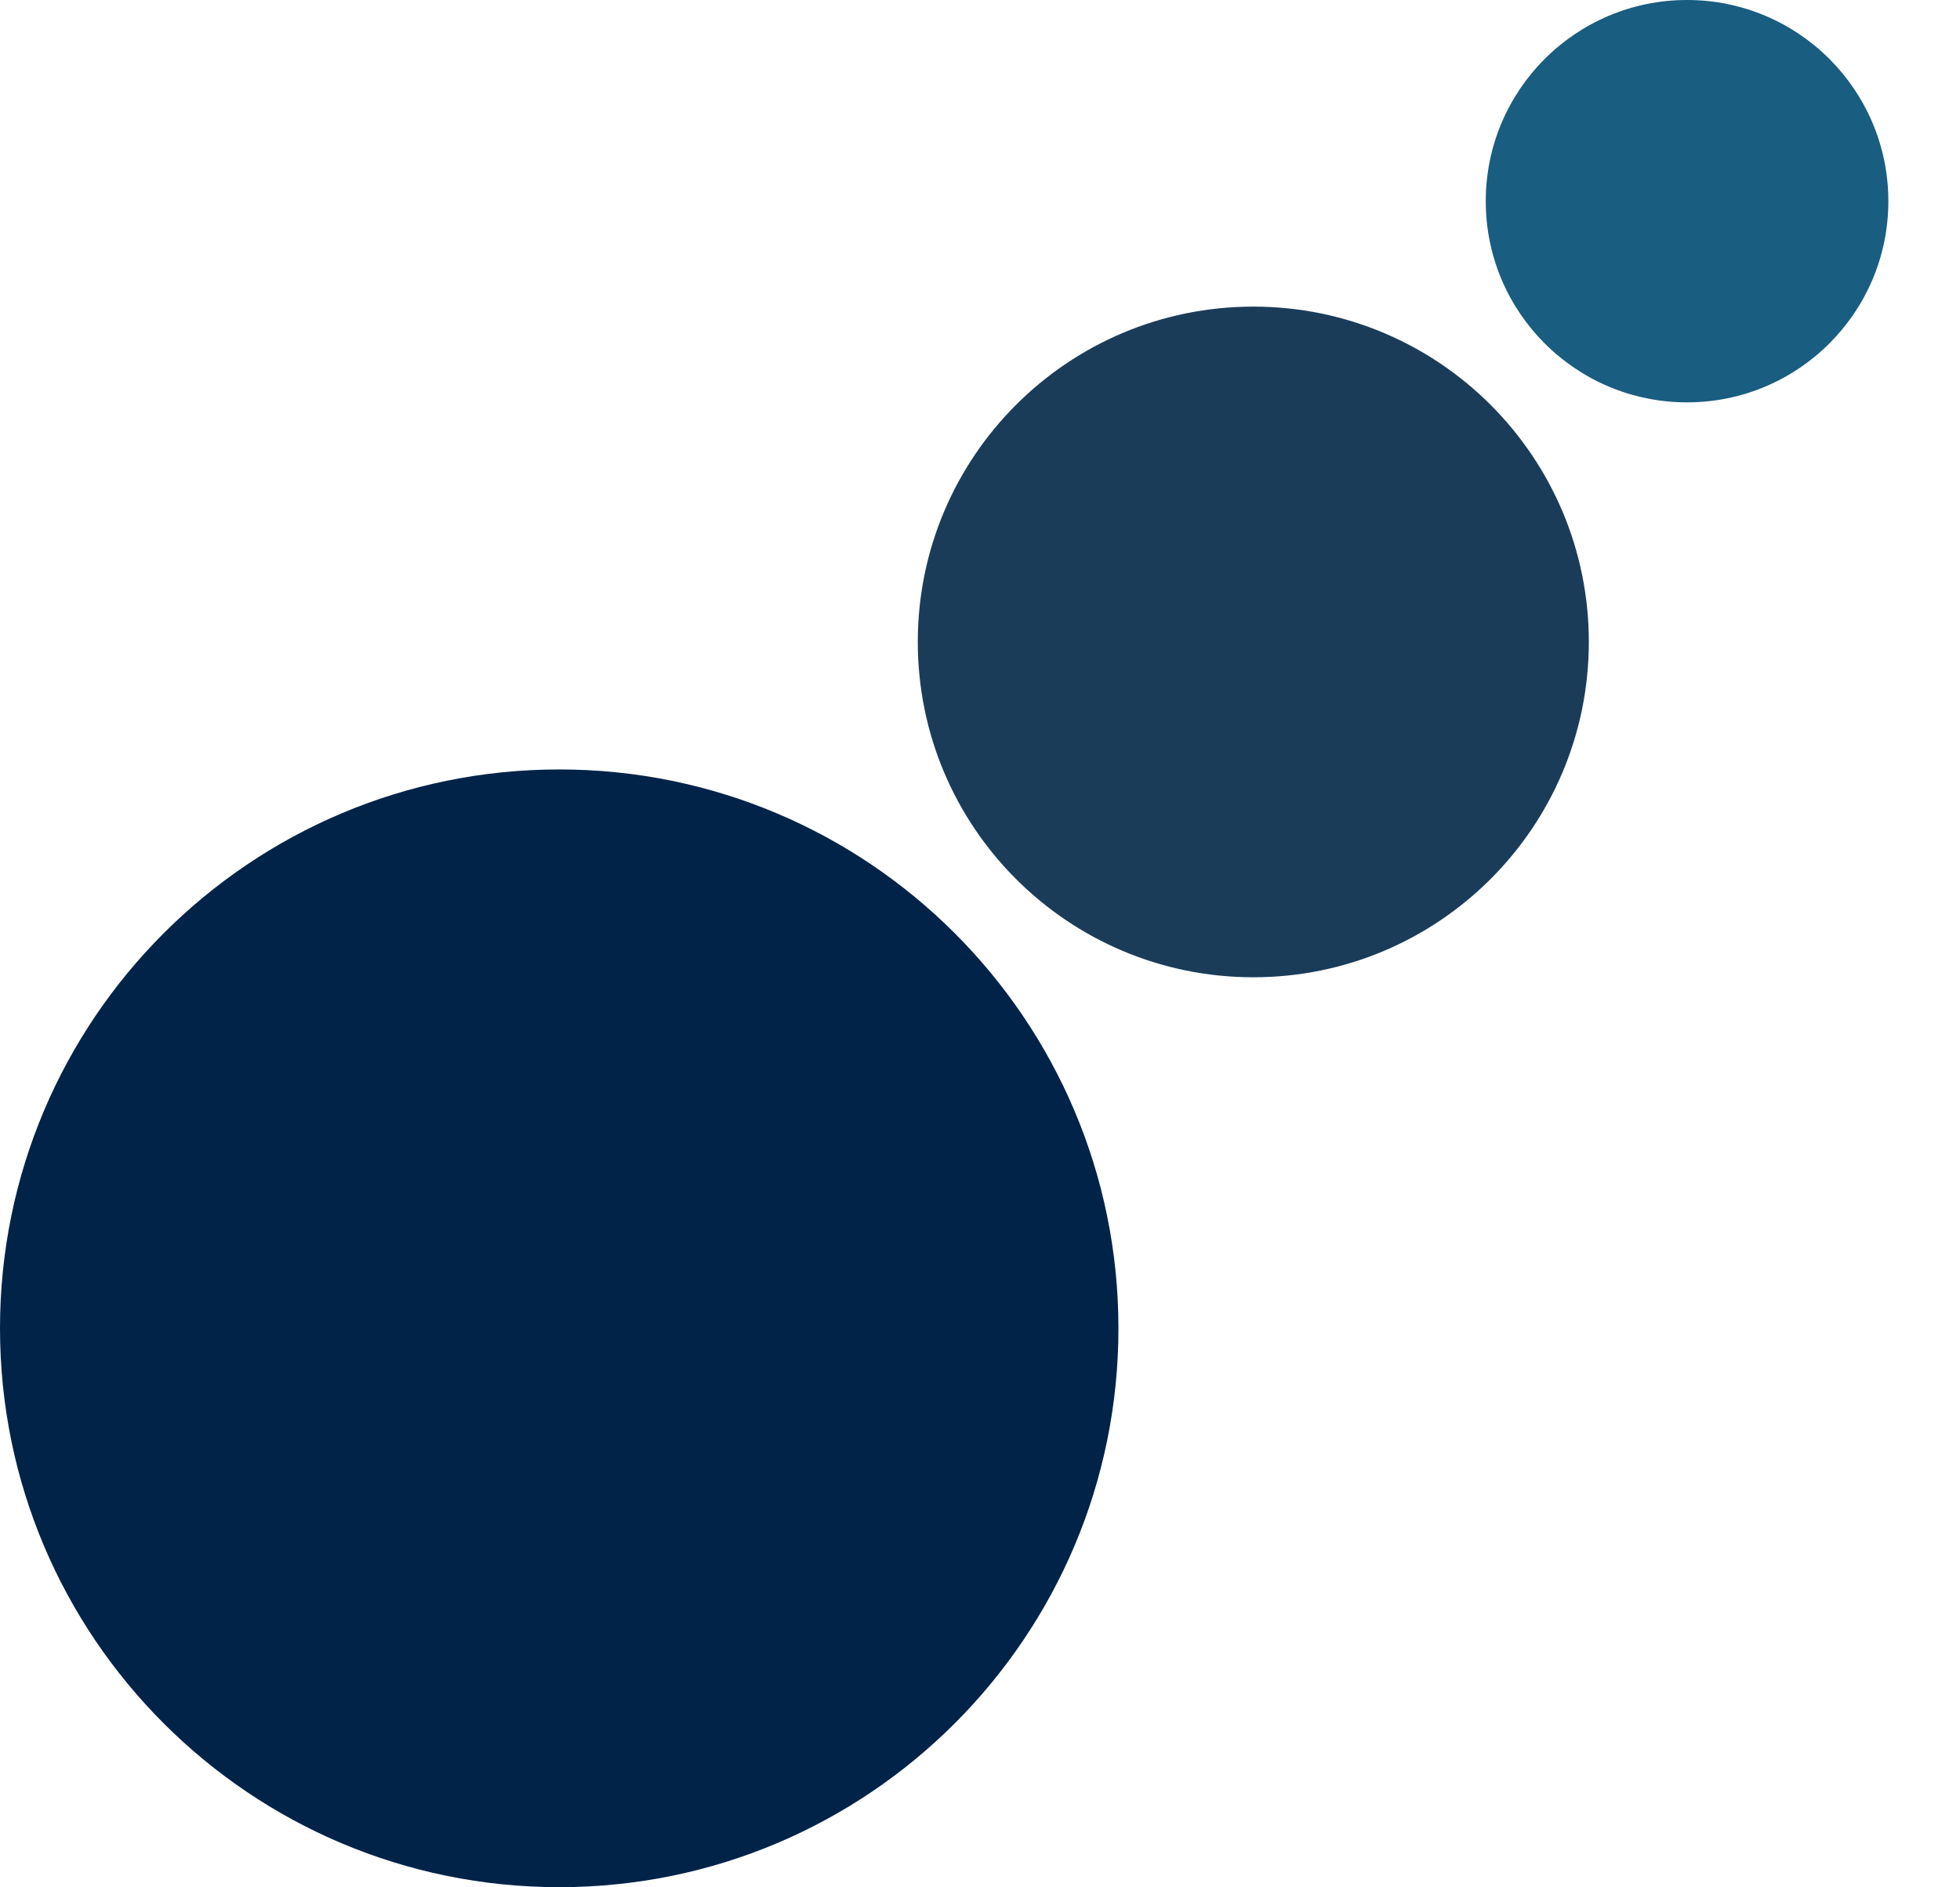
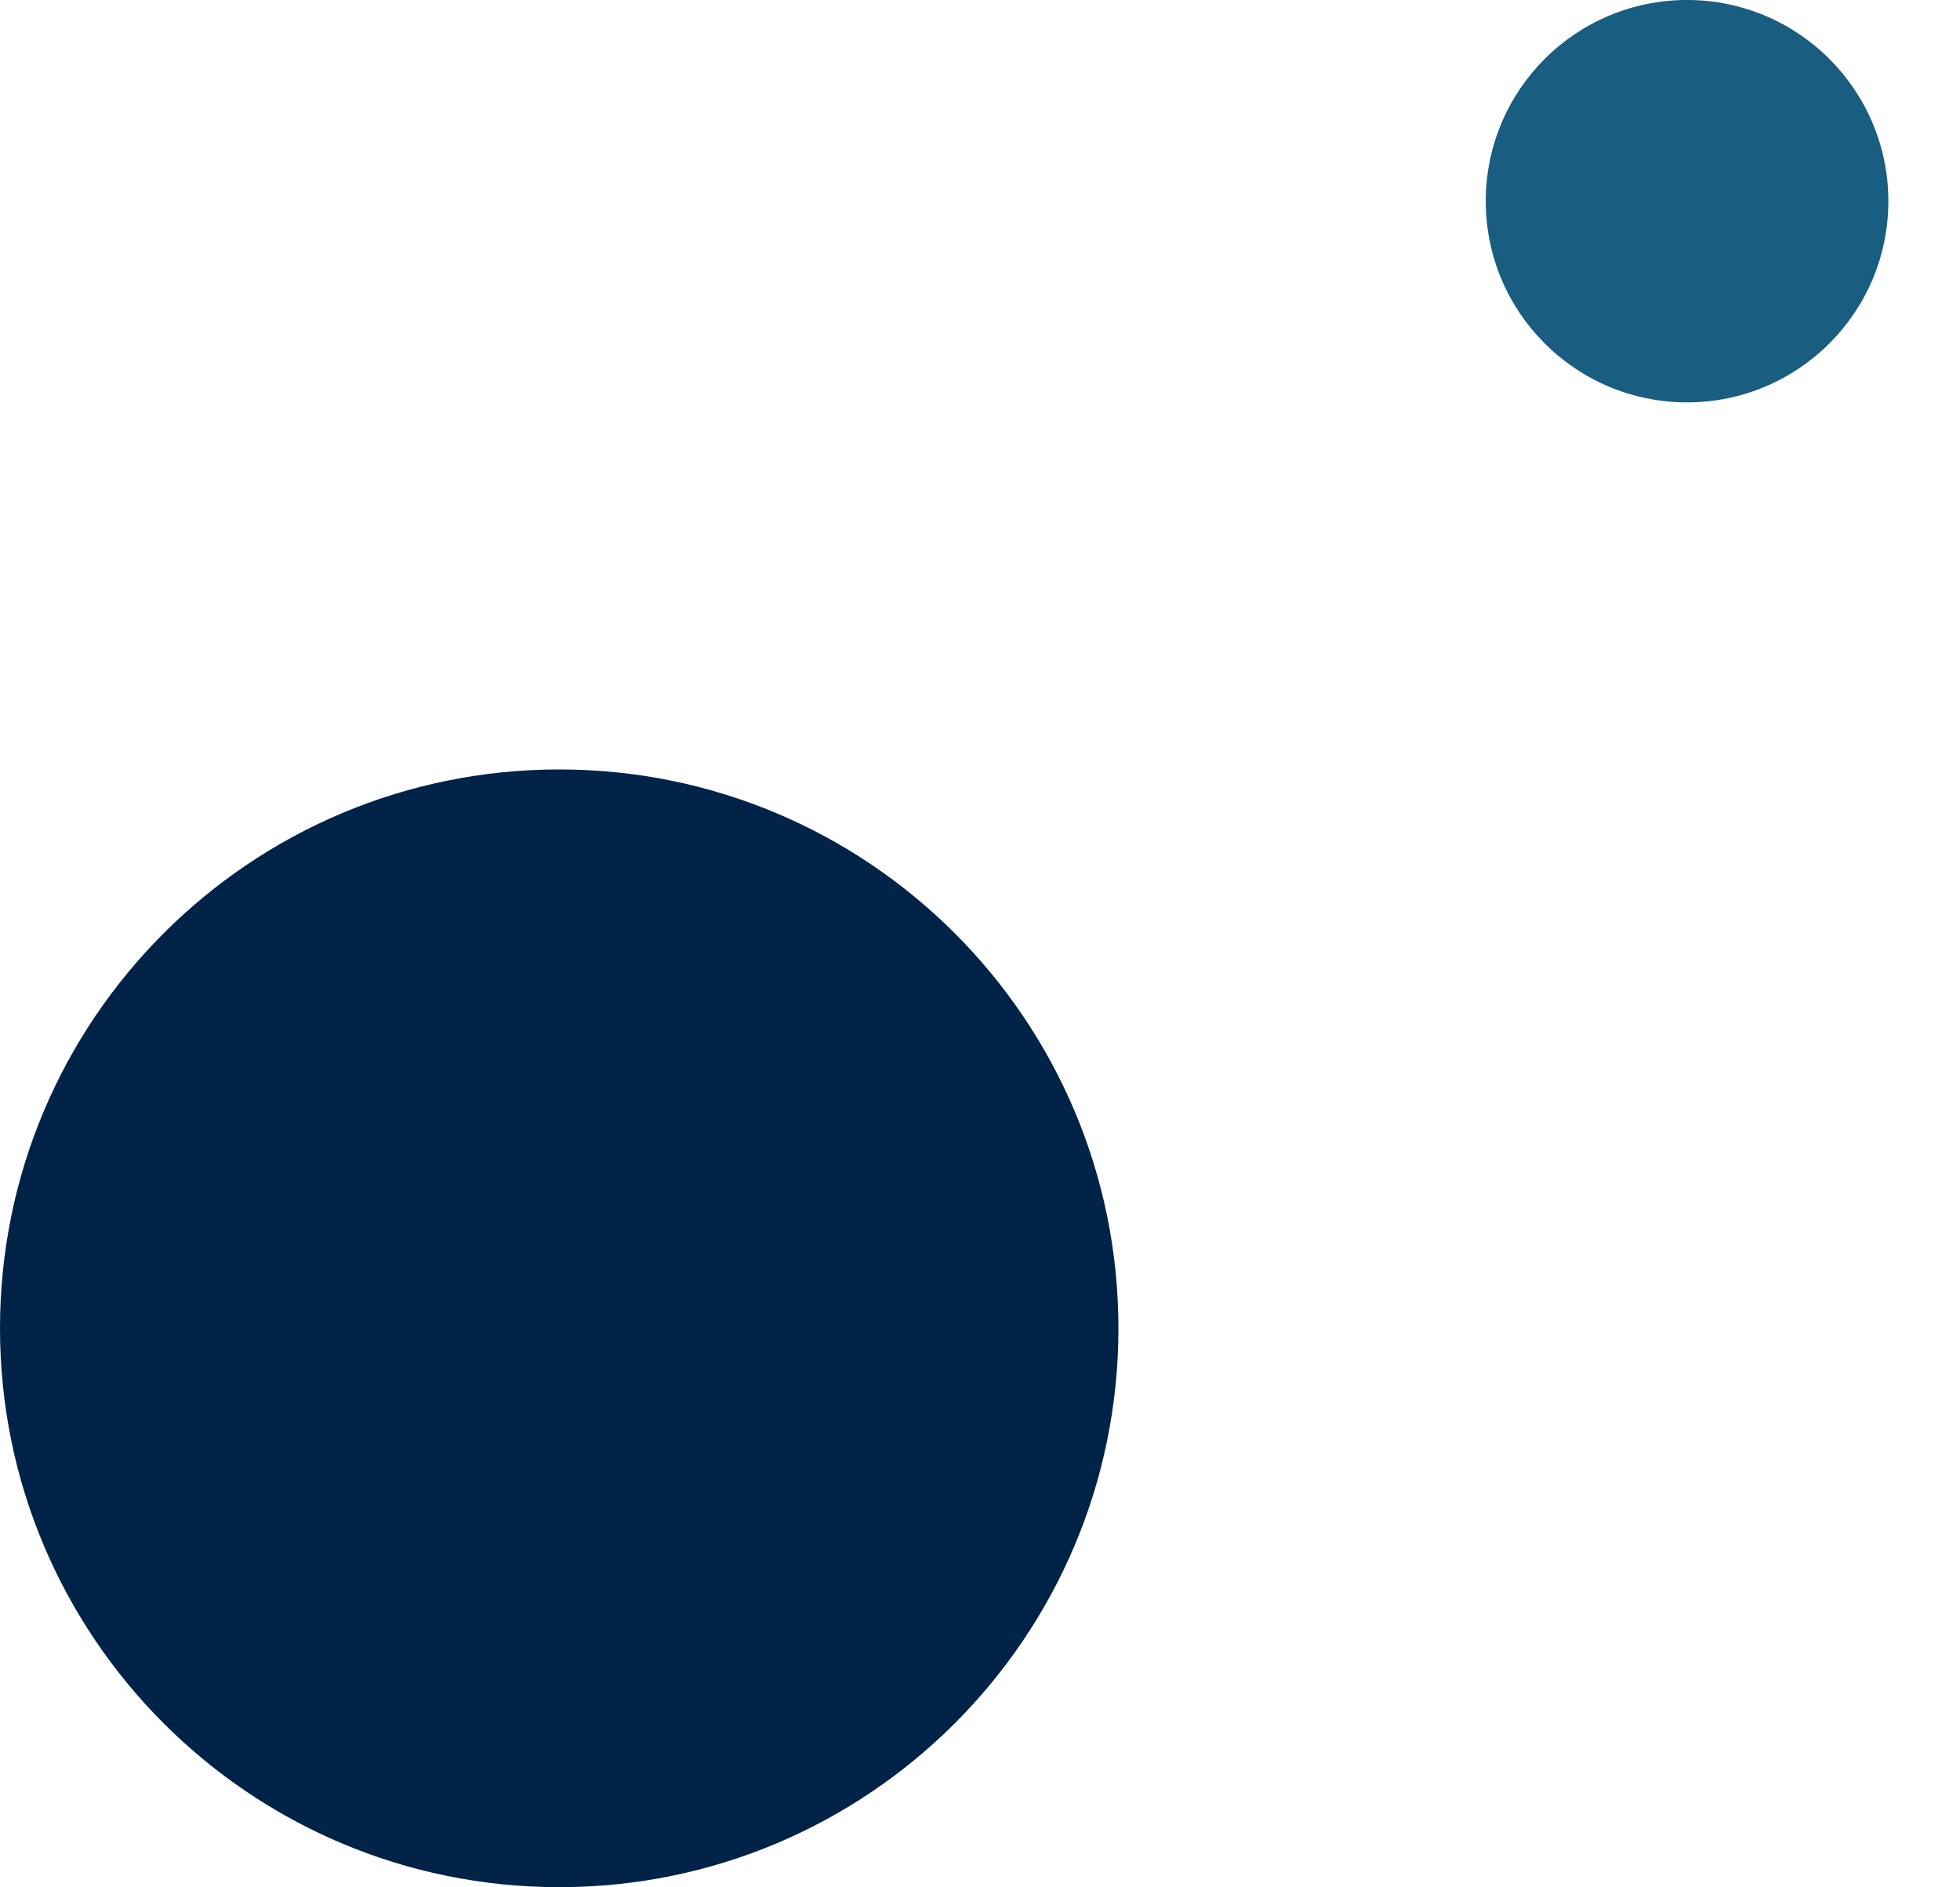
<svg xmlns="http://www.w3.org/2000/svg" width="27" height="26" viewBox="0 0 27 26" fill="none">
  <path d="M23.24 5.543C24.771 5.543 26.013 4.302 26.013 2.772C26.013 1.241 24.771 0 23.24 0C21.708 0 20.467 1.241 20.467 2.772C20.467 4.302 21.708 5.543 23.24 5.543Z" fill="#195D80" />
-   <path d="M17.265 13.463C19.818 13.463 21.887 11.395 21.887 8.843C21.887 6.292 19.818 4.224 17.265 4.224C14.712 4.224 12.643 6.292 12.643 8.843C12.643 11.395 14.712 13.463 17.265 13.463Z" fill="#1B3C59" />
  <path d="M7.704 25.998C11.958 25.998 15.407 22.551 15.407 18.299C15.407 14.047 11.958 10.6 7.704 10.6C3.449 10.6 0 14.047 0 18.299C0 22.551 3.449 25.998 7.704 25.998Z" fill="#012348" />
</svg>